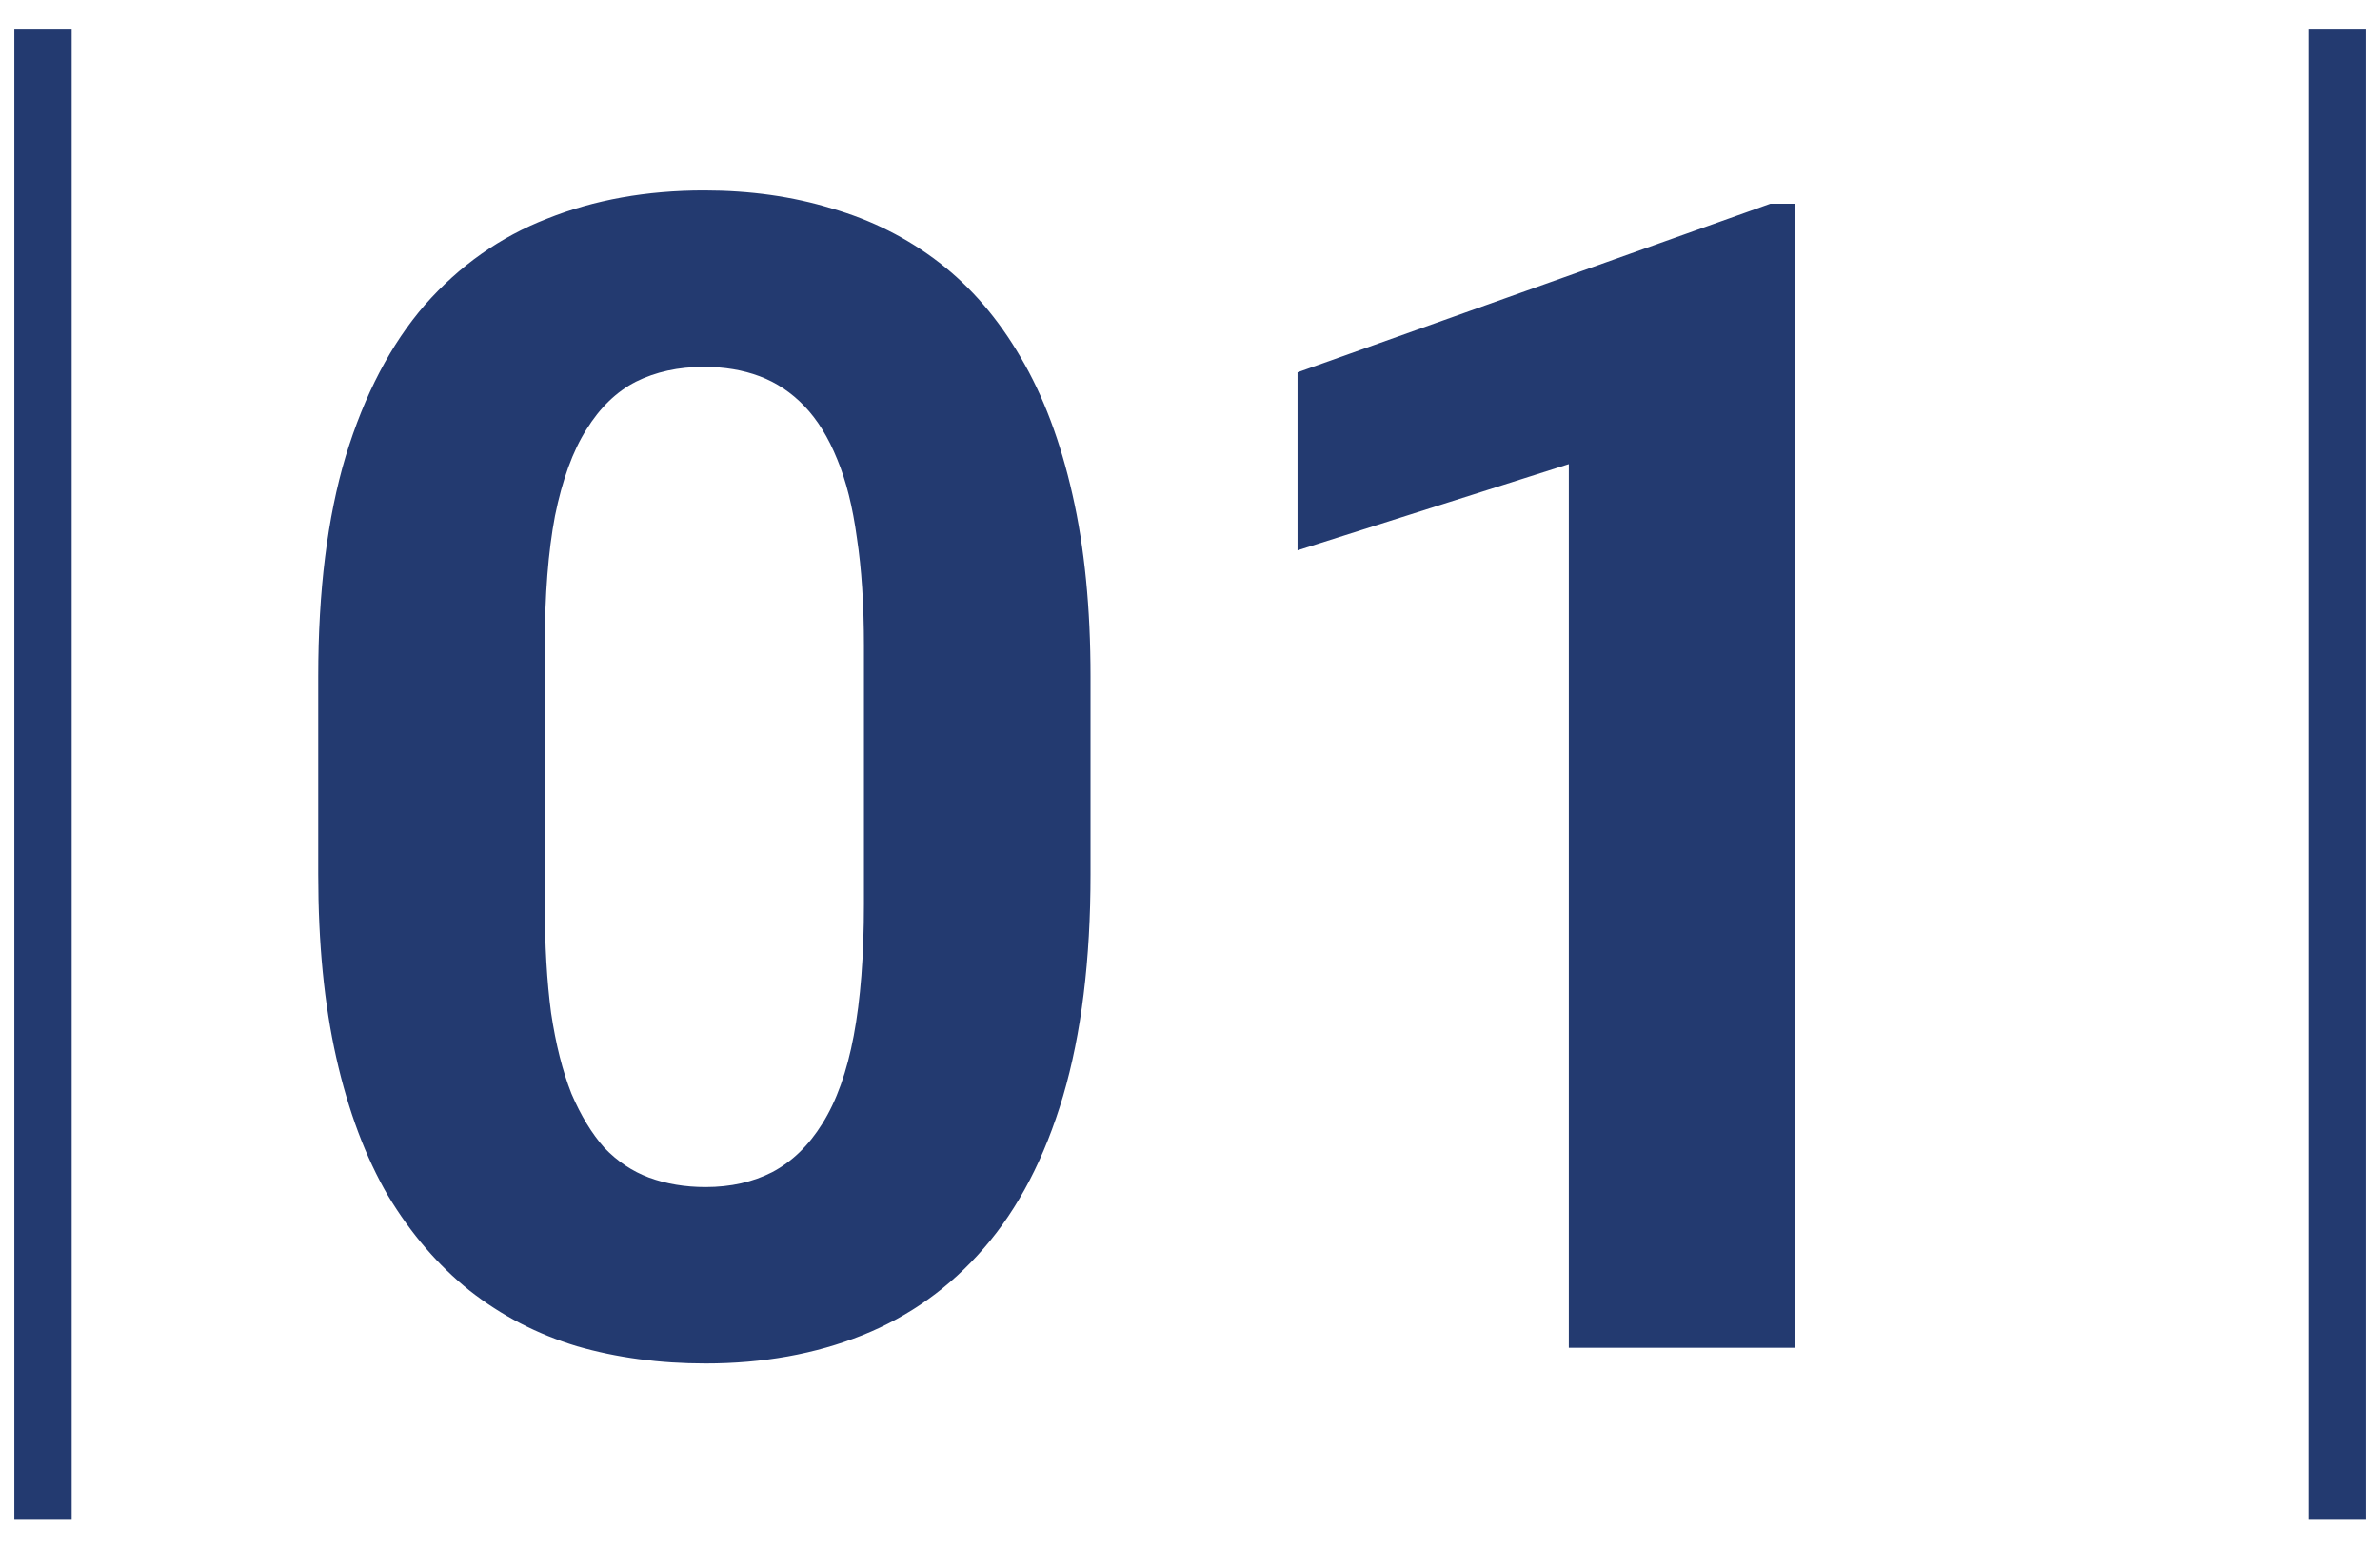
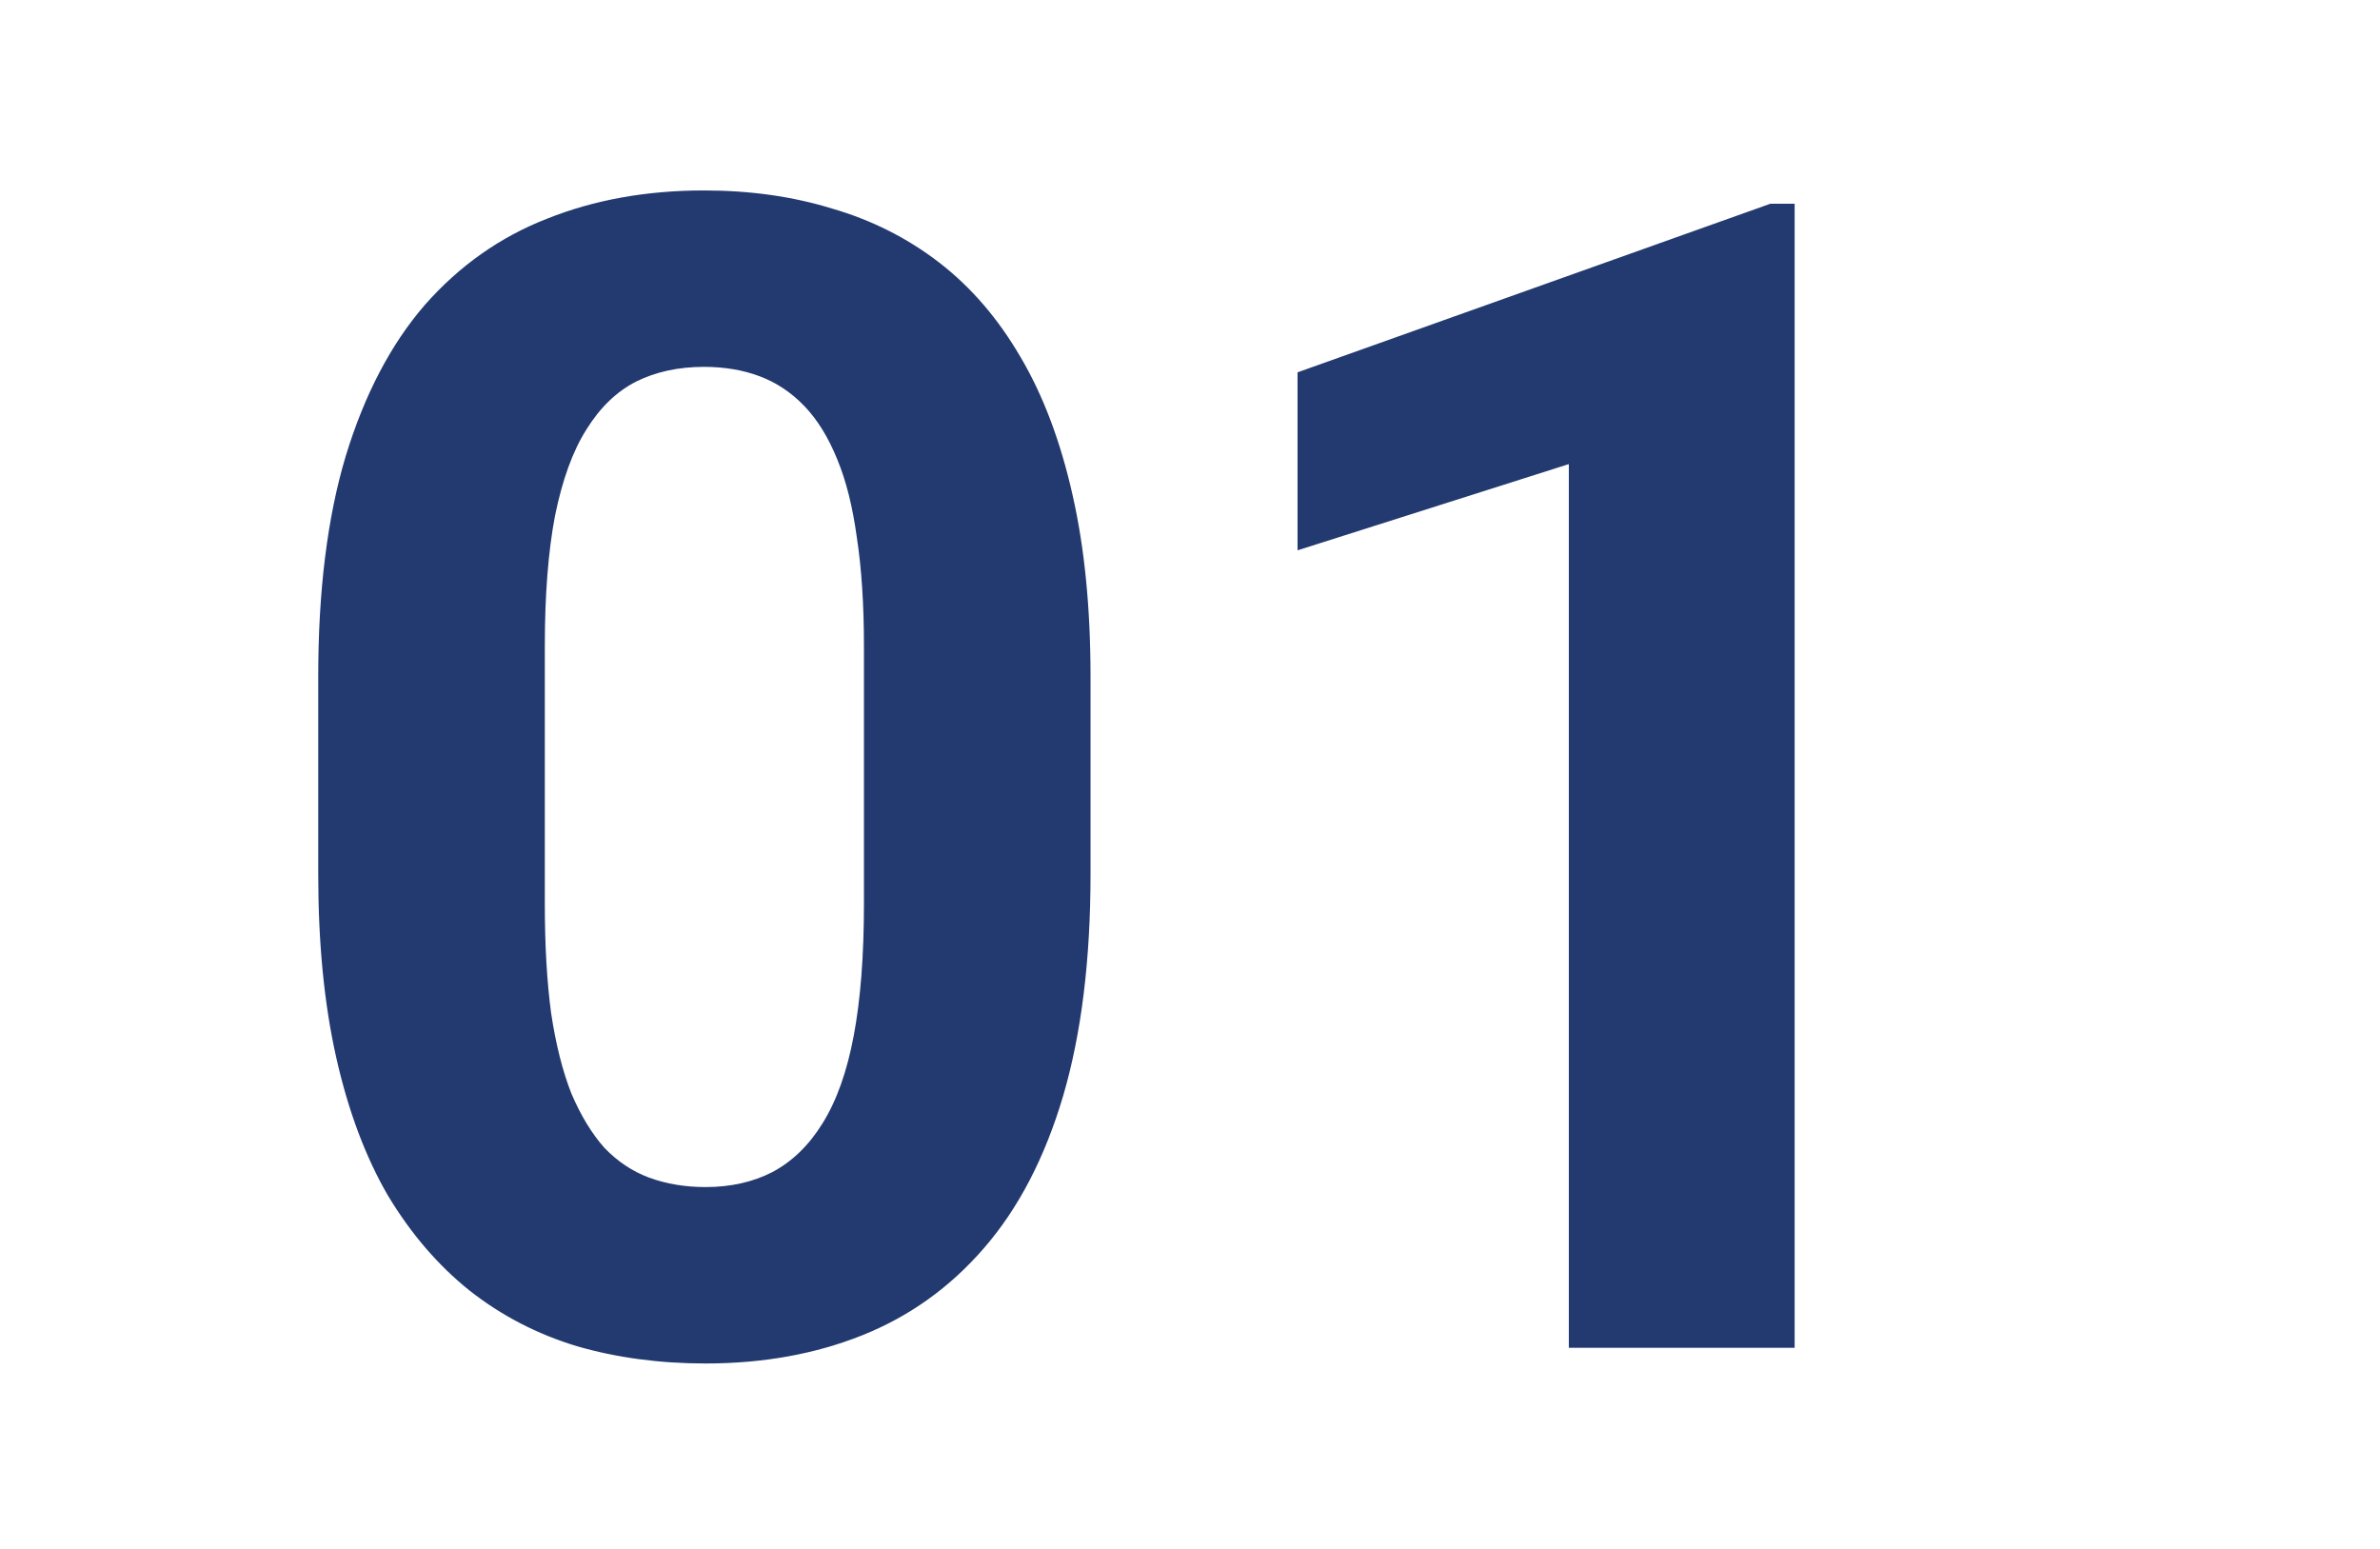
<svg xmlns="http://www.w3.org/2000/svg" width="83" height="54" viewBox="0 0 83 54" fill="none">
-   <line x1="81.5" y1="1" x2="81.5" y2="53" stroke="#233A70" stroke-width="2" />
  <path d="M38.031 23.594V30.484C38.031 33.474 37.712 36.053 37.074 38.223C36.436 40.374 35.516 42.142 34.312 43.527C33.128 44.895 31.715 45.906 30.074 46.562C28.434 47.219 26.611 47.547 24.605 47.547C23.001 47.547 21.506 47.346 20.121 46.945C18.736 46.526 17.487 45.879 16.375 45.004C15.281 44.129 14.333 43.026 13.531 41.695C12.747 40.346 12.146 38.742 11.727 36.883C11.307 35.023 11.098 32.891 11.098 30.484V23.594C11.098 20.604 11.417 18.043 12.055 15.91C12.711 13.759 13.632 12 14.816 10.633C16.02 9.266 17.441 8.263 19.082 7.625C20.723 6.969 22.546 6.641 24.551 6.641C26.155 6.641 27.641 6.85 29.008 7.27C30.393 7.671 31.642 8.299 32.754 9.156C33.866 10.013 34.814 11.116 35.598 12.465C36.382 13.796 36.983 15.391 37.402 17.25C37.822 19.091 38.031 21.206 38.031 23.594ZM30.129 31.523V22.527C30.129 21.087 30.047 19.829 29.883 18.754C29.737 17.678 29.509 16.767 29.199 16.02C28.889 15.254 28.506 14.634 28.051 14.16C27.595 13.686 27.076 13.34 26.492 13.121C25.909 12.902 25.262 12.793 24.551 12.793C23.658 12.793 22.865 12.966 22.172 13.312C21.497 13.659 20.923 14.215 20.449 14.98C19.975 15.728 19.611 16.73 19.355 17.988C19.119 19.228 19 20.741 19 22.527V31.523C19 32.964 19.073 34.23 19.219 35.324C19.383 36.418 19.62 37.357 19.93 38.141C20.258 38.906 20.641 39.535 21.078 40.027C21.534 40.501 22.053 40.848 22.637 41.066C23.238 41.285 23.895 41.395 24.605 41.395C25.48 41.395 26.255 41.221 26.93 40.875C27.622 40.51 28.206 39.945 28.68 39.18C29.172 38.396 29.537 37.375 29.773 36.117C30.01 34.859 30.129 33.328 30.129 31.523ZM62.586 7.105V47H54.711V16.184L45.25 19.191V12.984L61.738 7.105H62.586Z" fill="#233A70" />
-   <line x1="1.5" y1="1" x2="1.5" y2="53" stroke="#233A70" stroke-width="2" />
</svg>